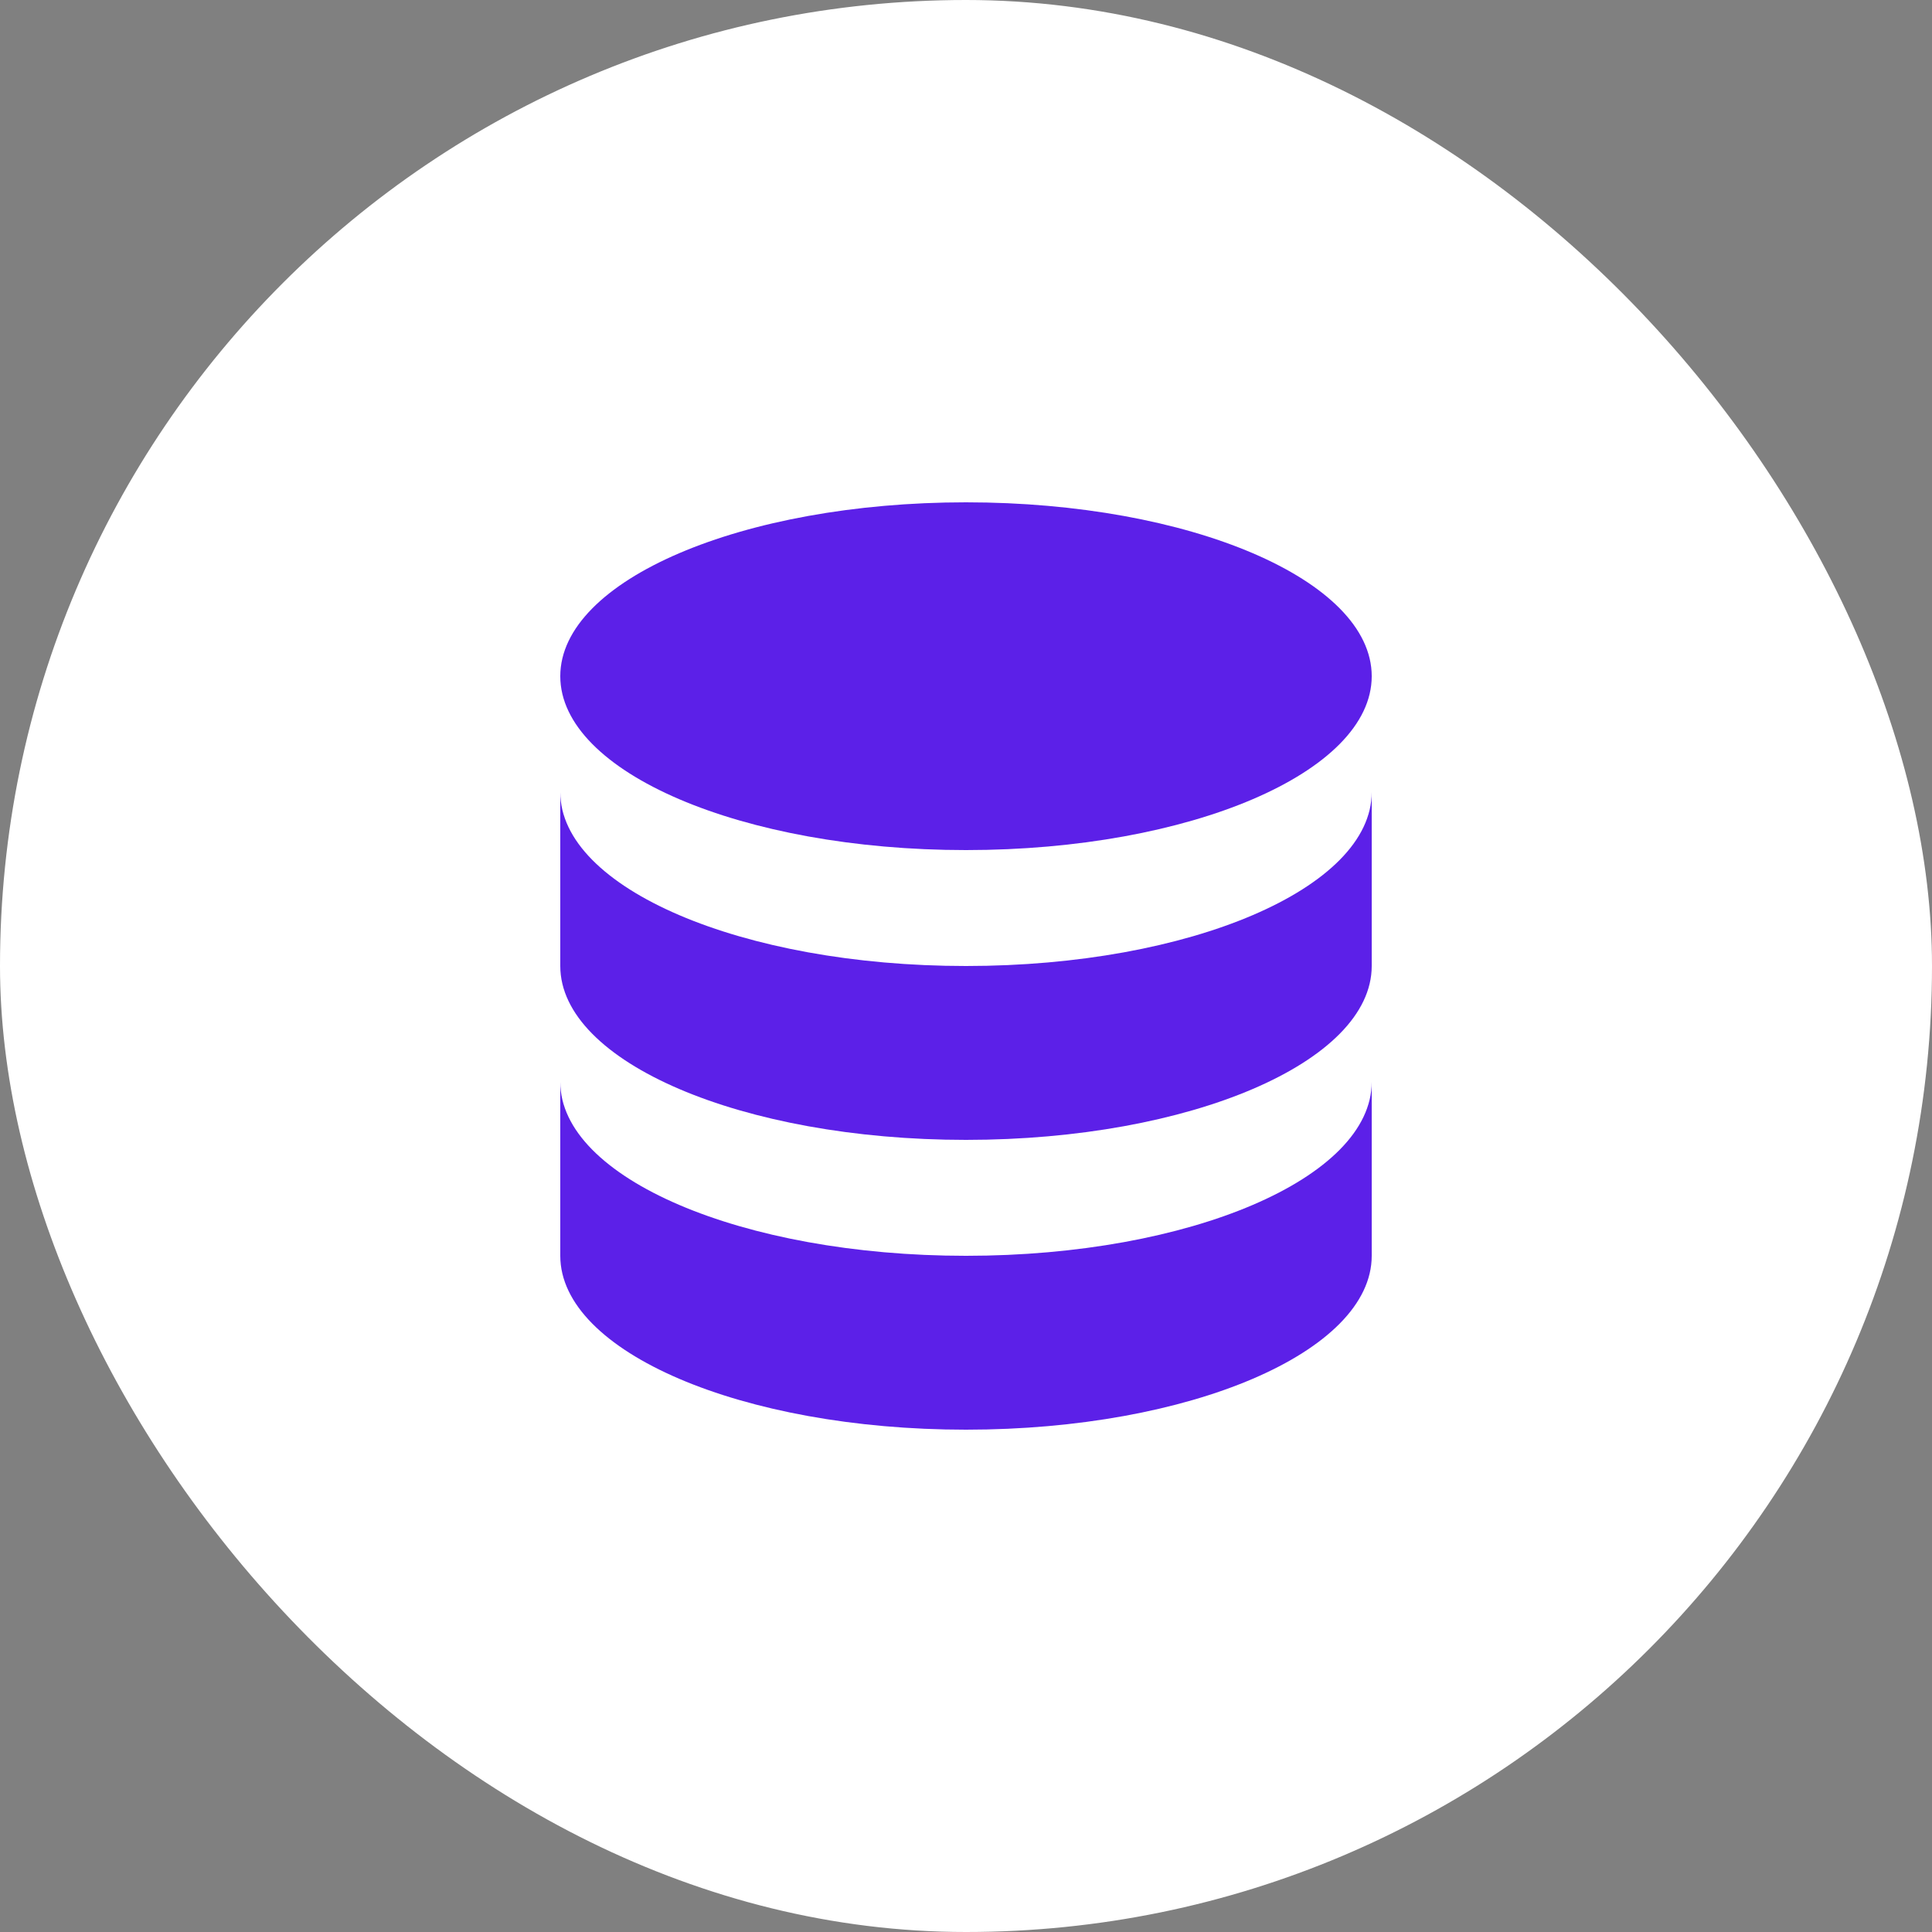
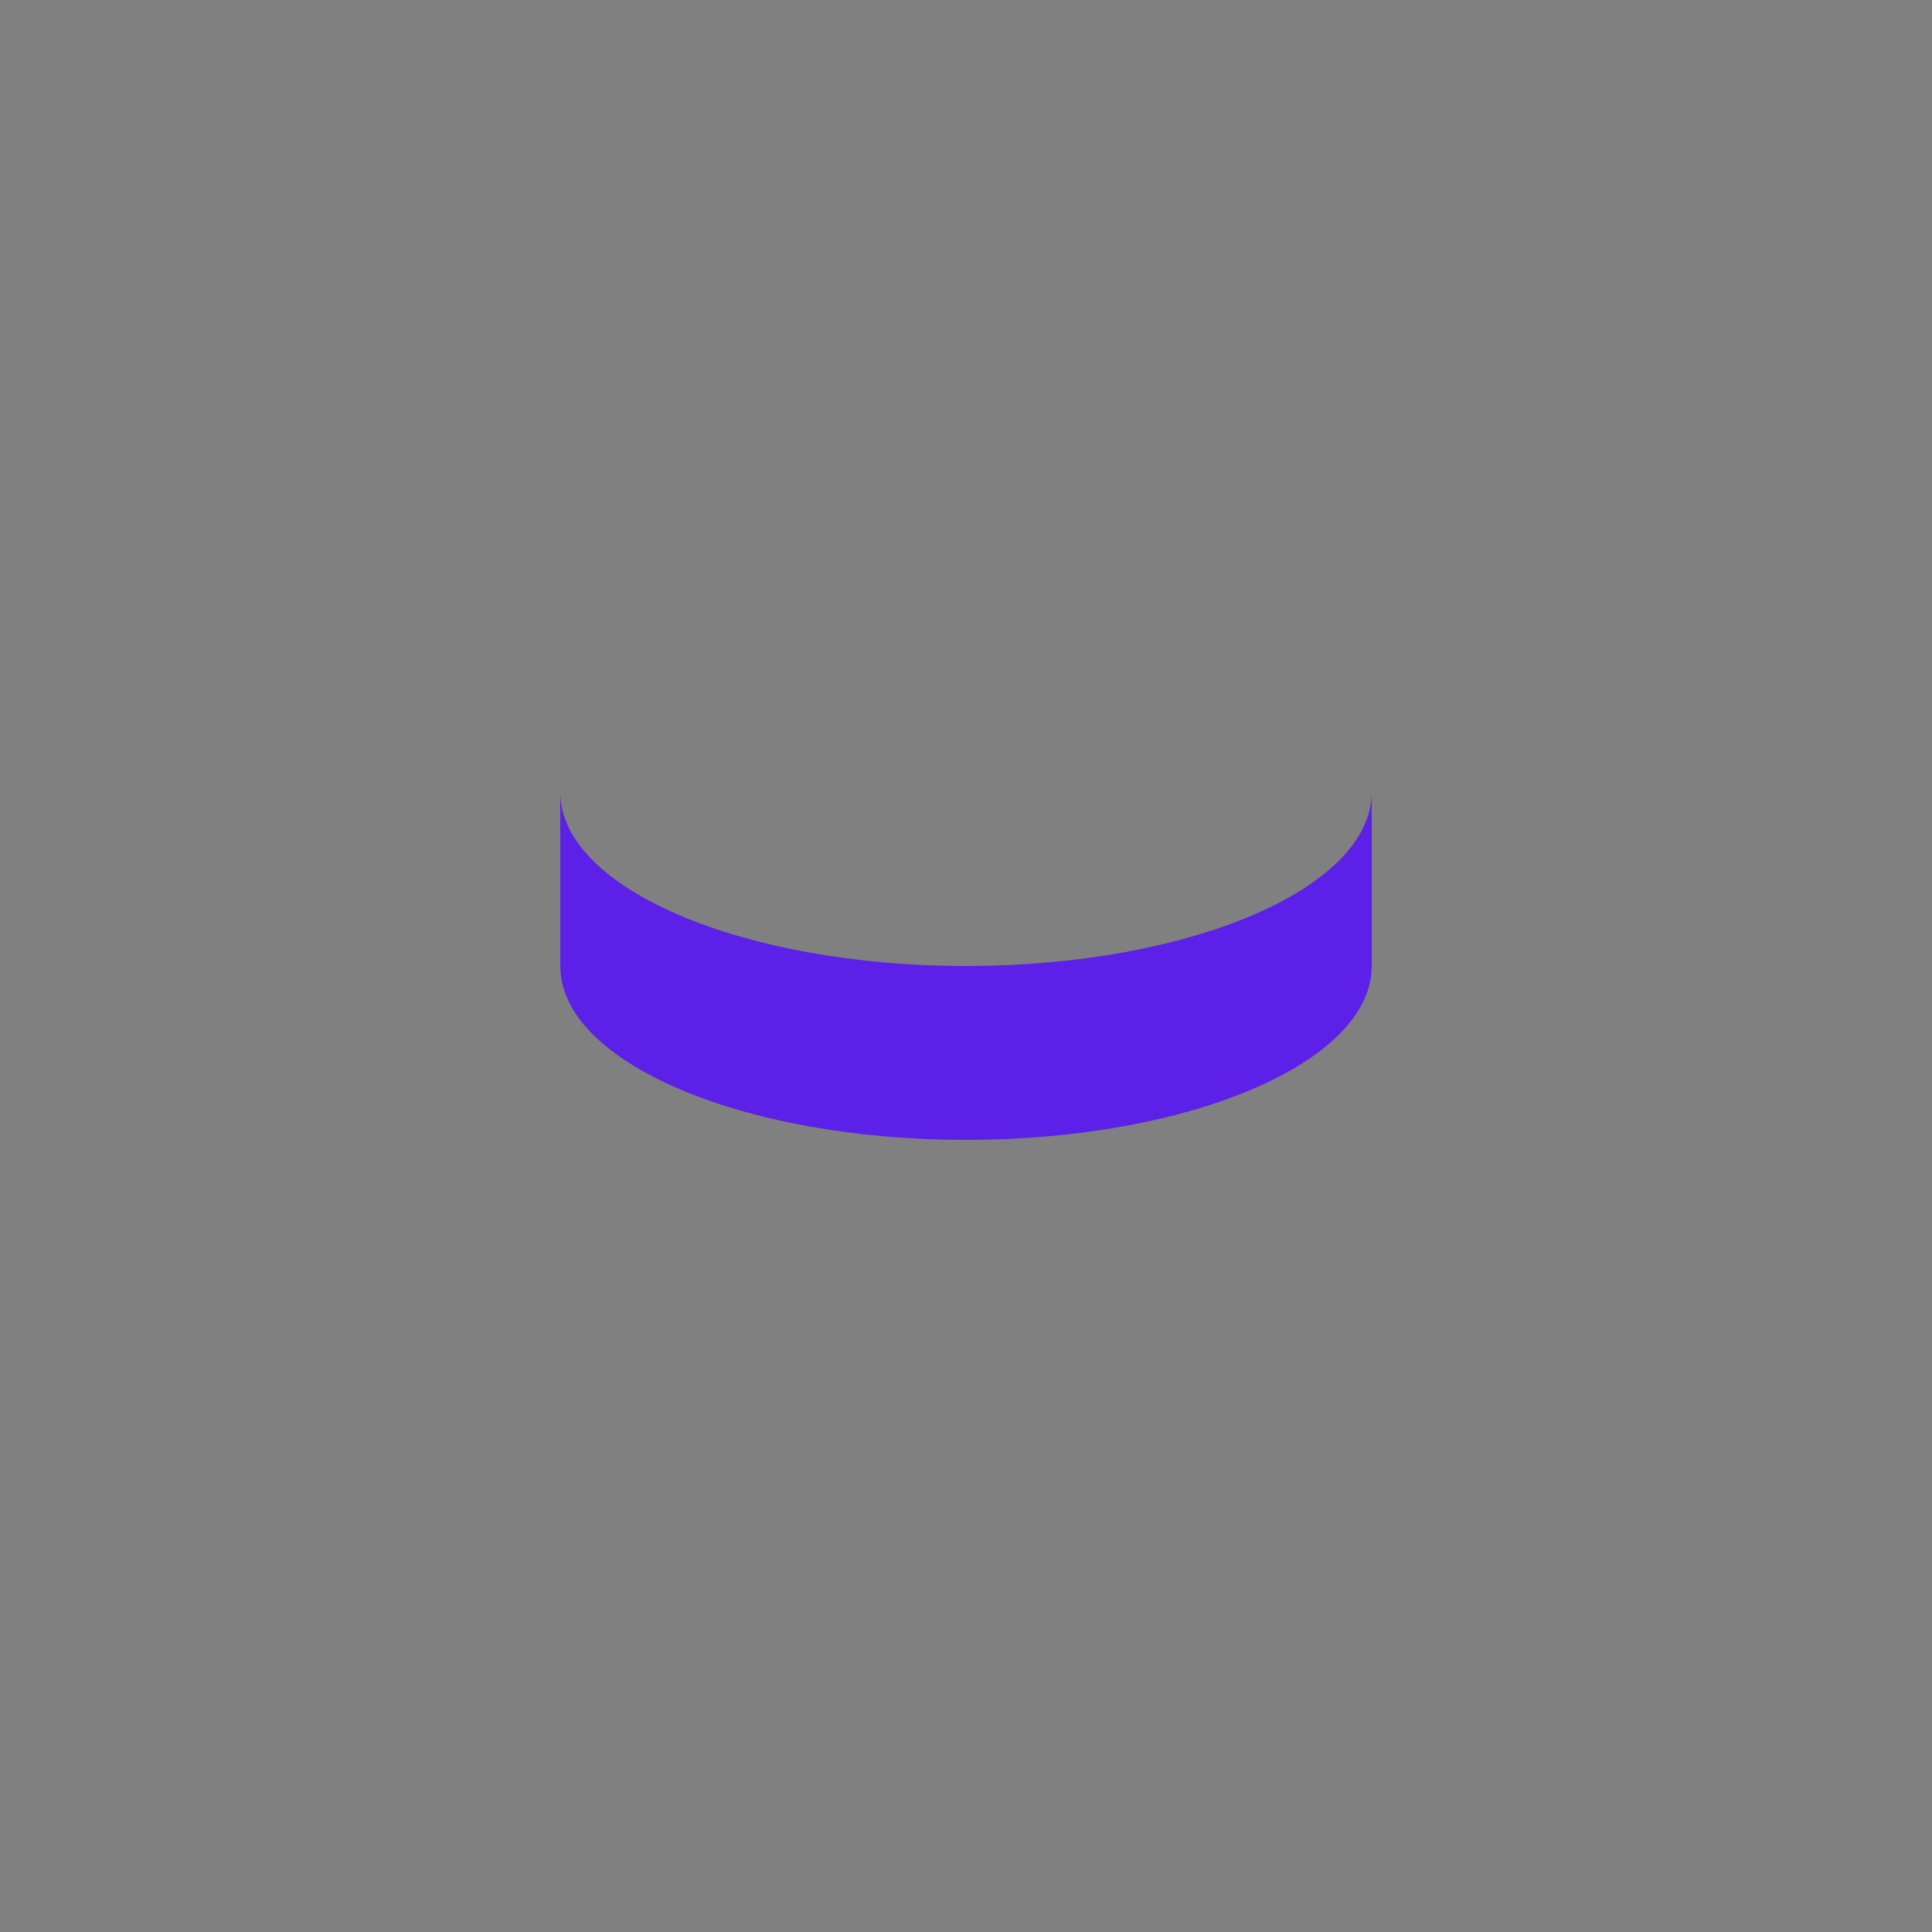
<svg xmlns="http://www.w3.org/2000/svg" width="40" height="40" viewBox="0 0 40 40" fill="none">
  <rect x="0" y="0" width="40" height="40" fill="#808080" stroke="none" />
-   <rect width="40" height="40" rx="20" fill="white" />
-   <path d="M11.6 22.4V26C11.6 27.988 15.361 29.6 20 29.6C24.639 29.6 28.4 27.988 28.4 26V22.4C28.4 24.388 24.639 26 20 26C15.361 26 11.6 24.388 11.6 22.4Z" fill="#5C20E8" />
  <path d="M11.6 16.4V20C11.6 21.988 15.361 23.6 20 23.6C24.639 23.6 28.4 21.988 28.4 20V16.4C28.4 18.388 24.639 20 20 20C15.361 20 11.6 18.388 11.6 16.4Z" fill="#5C20E8" />
-   <path d="M28.4 14C28.4 15.988 24.639 17.6 20 17.6C15.361 17.6 11.6 15.988 11.6 14C11.6 12.012 15.361 10.4 20 10.4C24.639 10.4 28.4 12.012 28.4 14Z" fill="#5C20E8" />
</svg>